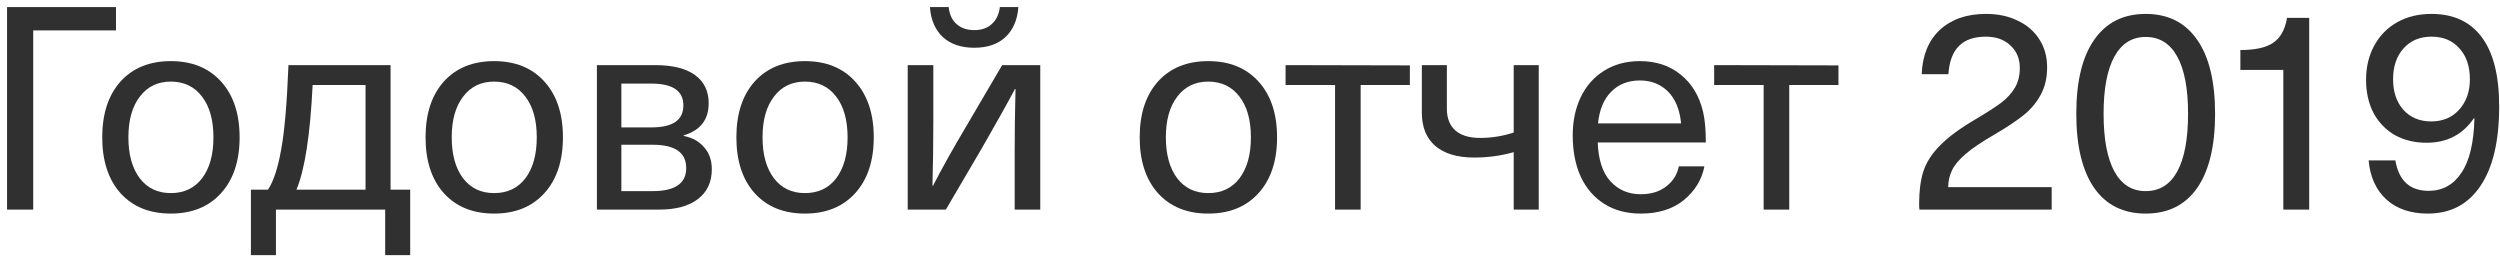
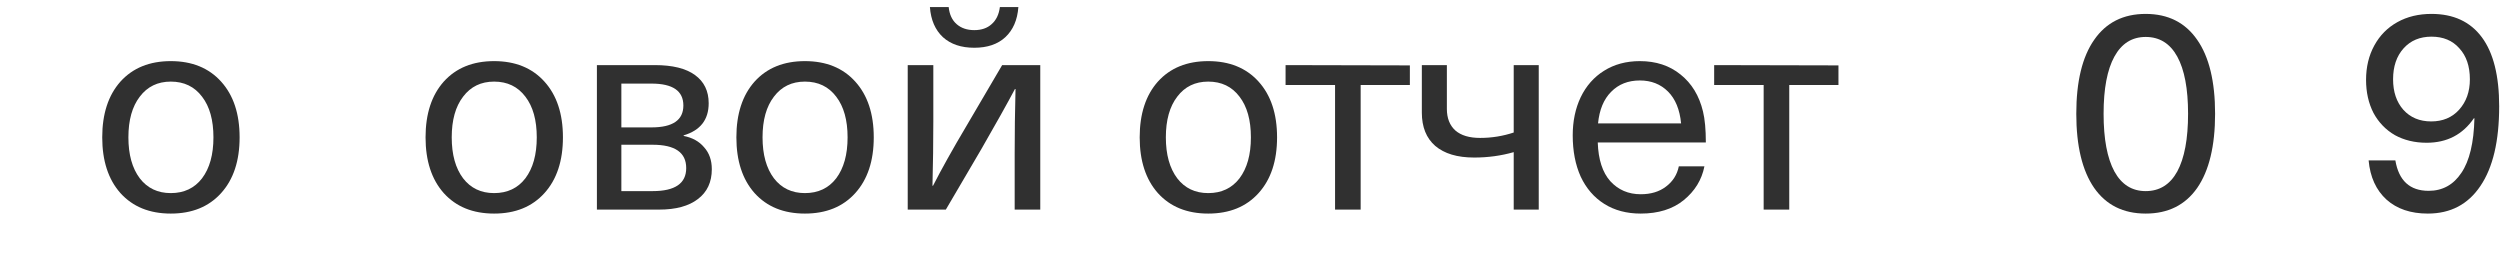
<svg xmlns="http://www.w3.org/2000/svg" width="167" height="18" viewBox="0 0 167 18" fill="none">
-   <path d="M0.471 0.473H7.748V2.031H2.219V14.001H0.471V0.473Z" fill="#303030" />
  <path d="M11.409 4.083C12.827 4.083 13.948 4.539 14.771 5.451C15.595 6.363 16.006 7.604 16.006 9.175C16.006 10.745 15.595 11.987 14.771 12.899C13.948 13.811 12.827 14.267 11.409 14.267C9.99 14.267 8.869 13.811 8.045 12.899C7.235 11.987 6.829 10.745 6.829 9.175C6.829 7.604 7.235 6.363 8.045 5.451C8.869 4.539 9.99 4.083 11.409 4.083ZM11.409 5.451C10.534 5.451 9.844 5.786 9.337 6.458C8.831 7.116 8.577 8.022 8.577 9.175C8.577 10.327 8.831 11.239 9.337 11.911C9.844 12.569 10.534 12.899 11.409 12.899C12.295 12.899 12.992 12.569 13.498 11.911C14.005 11.239 14.258 10.327 14.258 9.175C14.258 8.022 14.005 7.116 13.498 6.458C12.992 5.786 12.295 5.451 11.409 5.451Z" fill="#303030" />
-   <path d="M27.401 17.041H25.729V14.001H18.433V17.041H16.761V12.671H17.901C18.269 12.113 18.56 11.233 18.775 10.03C19.003 8.826 19.168 6.933 19.269 4.349H26.09V12.671H27.401V17.041ZM20.884 5.679C20.72 9.023 20.359 11.353 19.801 12.671H24.418V5.679H20.884Z" fill="#303030" />
  <path d="M33.006 4.083C34.425 4.083 35.546 4.539 36.369 5.451C37.193 6.363 37.604 7.604 37.604 9.175C37.604 10.745 37.193 11.987 36.369 12.899C35.546 13.811 34.425 14.267 33.006 14.267C31.587 14.267 30.466 13.811 29.643 12.899C28.832 11.987 28.427 10.745 28.427 9.175C28.427 7.604 28.832 6.363 29.643 5.451C30.466 4.539 31.587 4.083 33.006 4.083ZM33.006 5.451C32.132 5.451 31.442 5.786 30.935 6.458C30.428 7.116 30.175 8.022 30.175 9.175C30.175 10.327 30.428 11.239 30.935 11.911C31.442 12.569 32.132 12.899 33.006 12.899C33.893 12.899 34.59 12.569 35.096 11.911C35.603 11.239 35.856 10.327 35.856 9.175C35.856 8.022 35.603 7.116 35.096 6.458C34.59 5.786 33.893 5.451 33.006 5.451Z" fill="#303030" />
  <path d="M43.749 4.349C44.927 4.349 45.82 4.57 46.428 5.014C47.036 5.457 47.34 6.084 47.34 6.895C47.34 7.997 46.783 8.712 45.668 9.042V9.08C46.251 9.194 46.707 9.447 47.036 9.84C47.378 10.22 47.549 10.707 47.549 11.303C47.549 12.164 47.239 12.829 46.618 13.298C46.01 13.766 45.149 14.001 44.034 14.001H39.873V4.349H43.749ZM41.507 8.51H43.521C44.94 8.51 45.649 8.022 45.649 7.047C45.649 6.071 44.94 5.584 43.521 5.584H41.507V8.51ZM41.507 12.766H43.597C45.092 12.766 45.839 12.253 45.839 11.227C45.839 10.188 45.092 9.669 43.597 9.669H41.507V12.766Z" fill="#303030" />
  <path d="M53.769 4.083C55.188 4.083 56.309 4.539 57.132 5.451C57.955 6.363 58.367 7.604 58.367 9.175C58.367 10.745 57.955 11.987 57.132 12.899C56.309 13.811 55.188 14.267 53.769 14.267C52.35 14.267 51.229 13.811 50.406 12.899C49.595 11.987 49.19 10.745 49.19 9.175C49.19 7.604 49.595 6.363 50.406 5.451C51.229 4.539 52.35 4.083 53.769 4.083ZM53.769 5.451C52.895 5.451 52.205 5.786 51.698 6.458C51.191 7.116 50.938 8.022 50.938 9.175C50.938 10.327 51.191 11.239 51.698 11.911C52.205 12.569 52.895 12.899 53.769 12.899C54.656 12.899 55.352 12.569 55.859 11.911C56.365 11.239 56.619 10.327 56.619 9.175C56.619 8.022 56.365 7.116 55.859 6.458C55.352 5.786 54.656 5.451 53.769 5.451Z" fill="#303030" />
  <path d="M67.78 14.001V10.277C67.78 8.833 67.799 7.389 67.837 5.945H67.799C67.267 6.945 66.52 8.282 65.557 9.954L63.182 14.001H60.636V4.349H62.346V8.073C62.346 9.517 62.327 10.961 62.289 12.405H62.327C62.897 11.29 63.644 9.954 64.569 8.396L66.944 4.349H69.49V14.001H67.78ZM68.027 0.473C67.964 1.334 67.672 2.005 67.153 2.487C66.646 2.955 65.956 3.19 65.082 3.19C64.208 3.19 63.511 2.955 62.992 2.487C62.473 2.005 62.181 1.334 62.118 0.473H63.372C63.423 0.967 63.6 1.347 63.904 1.613C64.208 1.879 64.601 2.012 65.082 2.012C65.563 2.012 65.95 1.879 66.241 1.613C66.545 1.347 66.729 0.967 66.792 0.473H68.027Z" fill="#303030" />
  <path d="M80.71 4.083C82.129 4.083 83.25 4.539 84.073 5.451C84.897 6.363 85.308 7.604 85.308 9.175C85.308 10.745 84.897 11.987 84.073 12.899C83.25 13.811 82.129 14.267 80.71 14.267C79.292 14.267 78.171 13.811 77.347 12.899C76.537 11.987 76.131 10.745 76.131 9.175C76.131 7.604 76.537 6.363 77.347 5.451C78.171 4.539 79.292 4.083 80.71 4.083ZM80.71 5.451C79.836 5.451 79.146 5.786 78.639 6.458C78.133 7.116 77.879 8.022 77.879 9.175C77.879 10.327 78.133 11.239 78.639 11.911C79.146 12.569 79.836 12.899 80.71 12.899C81.597 12.899 82.294 12.569 82.8 11.911C83.307 11.239 83.56 10.327 83.56 9.175C83.56 8.022 83.307 7.116 82.8 6.458C82.294 5.786 81.597 5.451 80.71 5.451Z" fill="#303030" />
  <path d="M90.892 5.679V14.001H89.182V5.679H85.876V4.349L94.179 4.368V5.679H90.892Z" fill="#303030" />
  <path d="M101.116 14.001V10.163C100.28 10.403 99.4 10.524 98.475 10.524C97.347 10.524 96.48 10.264 95.872 9.745C95.276 9.225 94.979 8.484 94.979 7.522V4.349H96.651V7.275C96.651 7.895 96.841 8.377 97.221 8.719C97.601 9.048 98.152 9.213 98.874 9.213C99.647 9.213 100.394 9.092 101.116 8.852V4.349H102.788V14.001H101.116Z" fill="#303030" />
  <path d="M109.599 12.975C110.283 12.975 110.847 12.804 111.29 12.462C111.746 12.12 112.031 11.67 112.145 11.113H113.855C113.678 12.012 113.215 12.766 112.468 13.374C111.733 13.969 110.777 14.267 109.599 14.267C108.662 14.267 107.851 14.051 107.167 13.621C106.483 13.19 105.957 12.582 105.59 11.797C105.235 11.011 105.058 10.093 105.058 9.042C105.058 8.092 105.235 7.243 105.59 6.496C105.957 5.736 106.477 5.147 107.148 4.729C107.832 4.298 108.63 4.083 109.542 4.083C110.619 4.083 111.524 4.38 112.259 4.976C113.006 5.571 113.507 6.394 113.76 7.446C113.887 7.965 113.95 8.655 113.95 9.517H106.73C106.768 10.657 107.047 11.518 107.566 12.101C108.098 12.683 108.776 12.975 109.599 12.975ZM109.542 5.375C108.757 5.375 108.117 5.628 107.623 6.135C107.129 6.629 106.838 7.332 106.749 8.244H112.297C112.208 7.319 111.917 6.61 111.423 6.116C110.929 5.622 110.302 5.375 109.542 5.375Z" fill="#303030" />
  <path d="M119.522 5.679V14.001H117.812V5.679H114.506V4.349L122.809 4.368V5.679H119.522Z" fill="#303030" />
-   <path d="M132.663 0.929C133.474 0.929 134.183 1.081 134.791 1.385C135.412 1.676 135.893 2.094 136.235 2.639C136.577 3.171 136.748 3.791 136.748 4.501C136.748 5.21 136.602 5.824 136.311 6.344C136.032 6.863 135.646 7.319 135.152 7.712C134.671 8.092 134.031 8.516 133.233 8.985C132.397 9.466 131.757 9.897 131.314 10.277C130.871 10.657 130.567 11.018 130.402 11.36C130.237 11.689 130.149 12.069 130.136 12.5H137.052V14.001H128.217C128.204 13.912 128.198 13.785 128.198 13.621C128.198 12.759 128.293 12.031 128.483 11.436C128.686 10.828 129.059 10.251 129.604 9.707C130.149 9.149 130.94 8.567 131.979 7.959C132.726 7.515 133.296 7.148 133.689 6.857C134.082 6.553 134.386 6.217 134.601 5.85C134.816 5.482 134.924 5.045 134.924 4.539C134.924 3.918 134.715 3.418 134.297 3.038C133.892 2.645 133.341 2.449 132.644 2.449C131.086 2.449 130.256 3.285 130.155 4.957H128.369C128.42 3.69 128.825 2.702 129.585 1.993C130.358 1.283 131.384 0.929 132.663 0.929Z" fill="#303030" />
  <path d="M143.332 0.929C144.827 0.929 145.973 1.505 146.771 2.658C147.569 3.798 147.968 5.444 147.968 7.598C147.968 9.751 147.569 11.404 146.771 12.557C145.973 13.697 144.827 14.267 143.332 14.267C141.837 14.267 140.691 13.697 139.893 12.557C139.095 11.404 138.696 9.751 138.696 7.598C138.696 5.444 139.095 3.798 139.893 2.658C140.691 1.505 141.837 0.929 143.332 0.929ZM143.332 2.468C142.42 2.468 141.723 2.905 141.242 3.779C140.761 4.653 140.52 5.926 140.52 7.598C140.52 9.282 140.761 10.568 141.242 11.455C141.723 12.329 142.42 12.766 143.332 12.766C144.257 12.766 144.96 12.329 145.441 11.455C145.922 10.568 146.163 9.282 146.163 7.598C146.163 5.926 145.922 4.653 145.441 3.779C144.96 2.905 144.257 2.468 143.332 2.468Z" fill="#303030" />
-   <path d="M152.526 14.001V4.672H149.657V3.342C150.657 3.342 151.392 3.177 151.861 2.848C152.342 2.518 152.646 1.967 152.773 1.195H154.255V14.001H152.526Z" fill="#303030" />
  <path d="M162.176 14.267C161.036 14.267 160.117 13.956 159.421 13.336C158.724 12.702 158.325 11.828 158.224 10.714H160.01C160.238 12.069 160.979 12.747 162.233 12.747C163.157 12.747 163.886 12.348 164.418 11.55C164.962 10.752 165.254 9.536 165.292 7.902H165.254C164.506 8.991 163.455 9.536 162.1 9.536C161.302 9.536 160.592 9.365 159.972 9.023C159.364 8.668 158.889 8.174 158.547 7.541C158.217 6.895 158.053 6.16 158.053 5.337C158.053 4.475 158.236 3.709 158.604 3.038C158.971 2.366 159.484 1.847 160.143 1.48C160.801 1.112 161.561 0.929 162.423 0.929C163.892 0.929 165.013 1.448 165.786 2.487C166.558 3.525 166.945 5.064 166.945 7.104C166.945 9.422 166.527 11.195 165.691 12.424C164.867 13.652 163.696 14.267 162.176 14.267ZM162.404 8.111C163.176 8.111 163.797 7.851 164.266 7.332C164.747 6.8 164.988 6.122 164.988 5.299C164.988 4.425 164.753 3.734 164.285 3.228C163.829 2.708 163.208 2.449 162.423 2.449C161.65 2.449 161.029 2.708 160.561 3.228C160.092 3.747 159.858 4.437 159.858 5.299C159.858 6.135 160.086 6.812 160.542 7.332C161.01 7.851 161.631 8.111 162.404 8.111Z" fill="#303030" />
</svg>